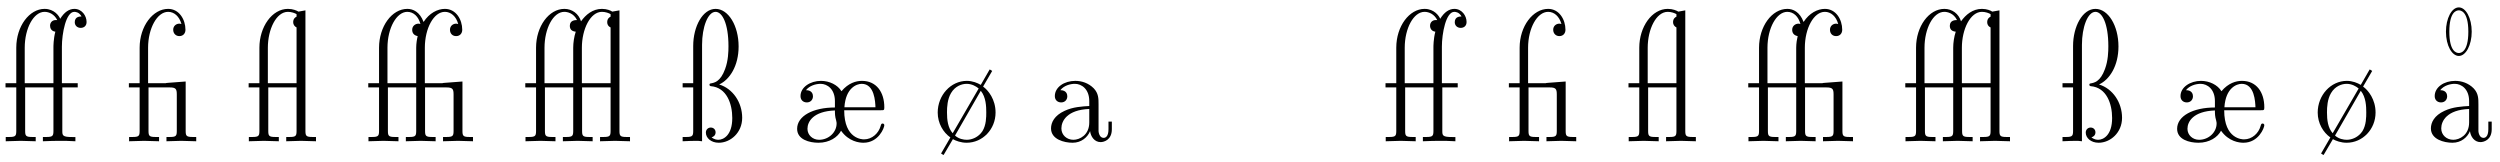
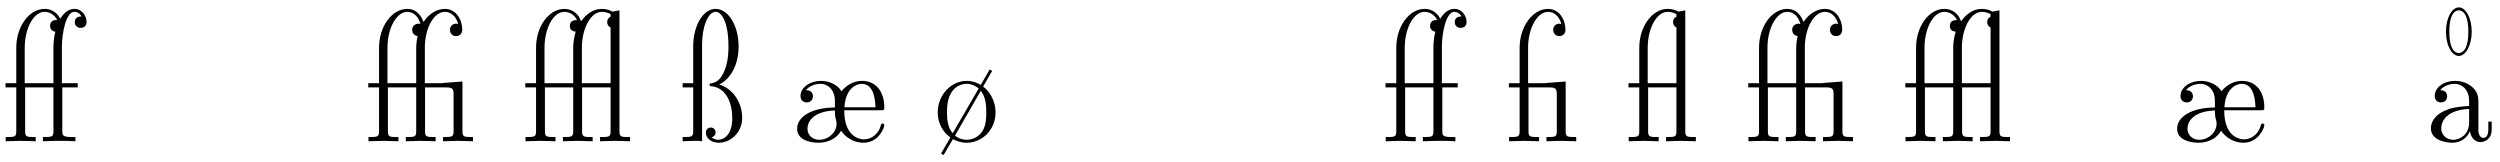
<svg xmlns="http://www.w3.org/2000/svg" width="462px" height="30px" viewBox="0 0 462 30" version="1.1">
  <g id="surface1">
    <path style=" stroke:none;fill-rule:nonzero;fill:rgb(0%,0%,0%);fill-opacity:1;" d="M 11.516 16.156 L 14.363 16.156 L 14.363 15.375 L 11.438 15.375 L 11.438 8.625 C 11.438 6.207 12.18 2.188 13.738 2.188 C 14.012 2.188 14.637 2.266 15.066 3.043 C 14.793 3.043 13.816 3.043 13.816 4.098 C 13.816 4.723 14.285 5.152 14.91 5.152 C 15.496 5.152 16 4.801 16 4.059 C 16 2.926 15.145 1.641 13.738 1.641 C 12.762 1.641 11.867 2.266 11.125 3.473 C 10.93 2.965 10.031 1.641 8.238 1.641 C 5.426 1.641 3.008 4.84 3.008 8.82 L 3.008 15.375 L 1.02 15.375 L 1.02 16.156 L 3.008 16.156 L 3.008 24.234 C 3.008 25.324 2.734 25.324 1.059 25.324 L 1.059 26.105 C 1.875 26.066 3.203 26.027 3.828 26.027 C 4.453 26.027 5.66 26.066 6.598 26.105 L 6.598 25.324 C 4.922 25.324 4.648 25.324 4.648 24.234 L 4.648 16.156 L 9.875 16.156 L 9.875 24.234 C 9.875 25.324 9.602 25.324 7.926 25.324 L 7.926 26.105 C 8.898 26.066 10.07 26.027 10.773 26.027 C 11.75 26.027 12.918 26.027 13.934 26.105 L 13.934 25.324 L 13.387 25.324 C 11.555 25.324 11.516 25.051 11.516 24.156 Z M 4.57 15.375 L 4.57 8.82 C 4.57 5.23 6.207 2.188 8.238 2.188 C 9.055 2.188 10.031 2.617 10.578 3.707 C 10.5 3.707 10.422 3.707 10.305 3.707 C 9.68 3.707 9.25 4.137 9.25 4.762 C 9.25 5.23 9.523 5.777 10.227 5.855 C 9.875 7.18 9.875 8.586 9.875 8.703 L 9.875 15.375 Z M 4.57 15.375 " />
-     <path style=" stroke:none;fill-rule:nonzero;fill:rgb(0%,0%,0%);fill-opacity:1;" d="M 31.191 15.297 C 30.801 15.336 30.762 15.336 30.762 15.336 C 30.684 15.375 30.645 15.375 30.293 15.375 L 27.367 15.375 L 27.367 8.82 C 27.367 5.23 29.043 2.188 31.074 2.188 C 32.164 2.188 33.141 3.004 33.531 4.449 C 33.414 4.41 33.297 4.371 33.141 4.371 C 32.594 4.371 32.008 4.762 32.008 5.504 C 32.008 6.168 32.477 6.672 33.141 6.672 C 33.883 6.672 34.273 6.129 34.273 5.504 C 34.273 3.59 33.102 1.641 31.074 1.641 C 28.262 1.641 25.805 4.84 25.805 8.82 L 25.805 15.375 L 23.816 15.375 L 23.816 16.156 L 25.805 16.156 L 25.805 24.234 C 25.805 25.324 25.531 25.324 23.855 25.324 L 23.855 26.105 C 24.672 26.066 26 26.027 26.625 26.027 C 27.25 26.027 28.457 26.066 29.395 26.105 L 29.395 25.324 C 27.719 25.324 27.445 25.324 27.445 24.234 L 27.445 16.156 L 31.387 16.156 C 32.516 16.156 32.672 16.469 32.672 17.48 L 32.672 24.234 C 32.672 25.324 32.398 25.324 30.762 25.324 L 30.762 26.105 C 31.582 26.066 32.867 26.027 33.492 26.027 C 34.117 26.027 35.363 26.066 36.262 26.105 L 36.262 25.324 C 34.586 25.324 34.312 25.324 34.312 24.234 L 34.312 15.062 Z M 31.191 15.297 " />
-     <path style=" stroke:none;fill-rule:nonzero;fill:rgb(0%,0%,0%);fill-opacity:1;" d="M 56.445 1.914 L 55.156 2.148 C 54.844 1.953 54.141 1.641 53.207 1.641 C 50.277 1.641 47.938 4.957 47.938 8.82 L 47.938 15.375 L 45.949 15.375 L 45.949 16.156 L 47.938 16.156 L 47.938 24.234 C 47.938 25.324 47.664 25.324 45.988 25.324 L 45.988 26.105 C 46.805 26.066 48.133 26.027 48.758 26.027 C 49.383 26.027 50.59 26.066 51.527 26.105 L 51.527 25.324 C 49.852 25.324 49.578 25.324 49.578 24.234 L 49.578 16.156 L 54.805 16.156 L 54.805 24.234 C 54.805 25.324 54.531 25.324 52.895 25.324 L 52.895 26.105 C 53.715 26.066 55 26.027 55.625 26.027 C 56.25 26.027 57.496 26.066 58.395 26.105 L 58.395 25.324 C 56.719 25.324 56.445 25.324 56.445 24.234 Z M 49.5 15.375 L 49.5 8.82 C 49.5 5.387 51.059 2.188 53.207 2.188 C 53.867 2.188 54.492 2.422 54.805 2.617 L 54.805 3.082 C 54.609 3.16 54.18 3.434 54.18 4.098 C 54.18 4.527 54.414 4.879 54.805 5.074 L 54.805 15.375 Z M 49.5 15.375 " />
    <path style=" stroke:none;fill-rule:nonzero;fill:rgb(0%,0%,0%);fill-opacity:1;" d="M 82.336 15.297 C 81.945 15.336 81.906 15.336 81.871 15.336 C 81.832 15.375 81.793 15.375 81.441 15.375 L 78.512 15.375 L 78.512 8.82 C 78.512 5.23 80.152 2.188 82.219 2.188 C 83.312 2.188 84.289 3.004 84.68 4.449 C 84.562 4.41 84.406 4.371 84.289 4.371 C 83.742 4.371 83.156 4.762 83.156 5.504 C 83.156 6.168 83.586 6.672 84.289 6.672 C 85.031 6.672 85.422 6.129 85.422 5.504 C 85.422 3.59 84.25 1.641 82.219 1.641 C 80.855 1.641 79.332 2.422 78.277 4.059 C 77.578 2.188 76.328 1.641 75.273 1.641 C 72.426 1.641 70.047 4.879 70.047 8.82 L 70.047 15.375 L 68.055 15.375 L 68.055 16.156 L 70.047 16.156 L 70.047 24.234 C 70.047 25.324 69.773 25.324 68.094 25.324 L 68.094 26.105 C 68.914 26.066 70.242 26.027 70.867 26.027 C 71.488 26.027 72.699 26.066 73.637 26.105 L 73.637 25.324 C 71.957 25.324 71.684 25.324 71.684 24.234 L 71.684 16.156 L 76.914 16.156 L 76.914 24.234 C 76.914 25.324 76.641 25.324 75 25.324 L 75 26.105 C 75.82 26.066 77.109 26.027 77.734 26.027 C 78.355 26.027 79.605 26.066 80.504 26.105 L 80.504 25.324 C 78.824 25.324 78.551 25.324 78.551 24.234 L 78.551 16.156 L 82.492 16.156 C 83.664 16.156 83.82 16.469 83.82 17.48 L 83.82 24.234 C 83.82 25.324 83.547 25.324 81.871 25.324 L 81.871 26.105 C 82.688 26.066 84.016 26.027 84.641 26.027 C 85.266 26.027 86.473 26.066 87.41 26.105 L 87.41 25.324 C 85.73 25.324 85.461 25.324 85.461 24.234 L 85.461 15.062 Z M 71.605 8.82 C 71.605 5.191 73.285 2.188 75.273 2.188 C 76.406 2.188 77.344 3.043 77.695 4.449 C 77.617 4.41 77.461 4.371 77.344 4.371 C 76.797 4.371 76.172 4.762 76.172 5.504 C 76.172 6.168 76.562 6.555 77.188 6.672 C 77.07 7.141 76.914 8 76.914 8.82 L 76.914 15.375 L 71.605 15.375 Z M 71.605 8.82 " />
    <path style=" stroke:none;fill-rule:nonzero;fill:rgb(0%,0%,0%);fill-opacity:1;" d="M 114.477 1.914 L 113.148 2.148 C 112.875 1.953 112.176 1.641 111.238 1.641 C 109.52 1.641 108.234 2.73 107.375 3.941 C 106.945 2.539 105.734 1.641 104.293 1.641 C 101.441 1.641 99.062 4.879 99.062 8.82 L 99.062 15.375 L 97.074 15.375 L 97.074 16.156 L 99.062 16.156 L 99.062 24.234 C 99.062 25.324 98.789 25.324 97.113 25.324 L 97.113 26.105 C 97.93 26.066 99.258 26.027 99.883 26.027 C 100.508 26.027 101.715 26.066 102.652 26.105 L 102.652 25.324 C 100.977 25.324 100.703 25.324 100.703 24.234 L 100.703 16.156 L 105.93 16.156 L 105.93 24.234 C 105.93 25.324 105.656 25.324 104.02 25.324 L 104.02 26.105 C 104.84 26.066 106.125 26.027 106.75 26.027 C 107.375 26.027 108.621 26.066 109.52 26.105 L 109.52 25.324 C 107.844 25.324 107.57 25.324 107.57 24.234 L 107.57 16.156 L 112.836 16.156 L 112.836 24.234 C 112.836 25.324 112.562 25.324 110.887 25.324 L 110.887 26.105 C 111.707 26.066 113.031 26.027 113.656 26.027 C 114.281 26.027 115.492 26.066 116.426 26.105 L 116.426 25.324 C 114.75 25.324 114.477 25.324 114.477 24.234 Z M 100.625 15.375 L 100.625 8.82 C 100.625 5.27 102.223 2.188 104.293 2.188 C 104.84 2.188 106.008 2.422 106.633 3.707 C 106.359 3.707 105.305 3.707 105.305 4.762 C 105.305 5.387 105.617 5.777 106.398 5.855 C 106.086 6.789 105.93 7.922 105.93 8.82 L 105.93 15.375 Z M 107.531 8.82 C 107.531 5.387 109.09 2.188 111.238 2.188 C 111.902 2.188 112.523 2.422 112.836 2.617 L 112.836 3.082 C 112.641 3.16 112.211 3.434 112.211 4.098 C 112.211 4.527 112.406 4.879 112.836 5.074 L 112.836 15.375 L 107.531 15.375 Z M 107.531 8.82 " />
    <path style=" stroke:none;fill-rule:nonzero;fill:rgb(0%,0%,0%);fill-opacity:1;" d="M 132.906 15.609 C 134.855 14.711 136.496 12.176 136.496 8.586 C 136.496 4.723 134.582 1.641 132.242 1.641 C 129.859 1.641 128.105 4.879 128.105 8.508 L 128.105 15.375 L 126.152 15.375 L 126.152 16.156 L 128.105 16.156 L 128.105 24.234 C 128.105 25.324 127.832 25.324 126.152 25.324 L 126.152 26.105 C 126.621 26.066 128.262 26.027 128.574 26.027 C 128.848 26.027 129.277 26.027 129.742 26.105 L 129.742 8.273 C 129.742 5.035 130.797 2.188 132.242 2.188 C 133.449 2.188 134.621 4.293 134.621 8.547 C 134.621 9.523 134.582 11.199 133.996 12.762 C 133.137 15.141 131.969 15.297 131.344 15.414 C 131.344 15.414 131.109 15.414 131.109 15.648 C 131.109 15.688 131.109 15.883 131.344 15.922 C 134.309 16.156 135.324 19.199 135.324 21.812 C 135.324 25.012 133.684 25.832 132.75 25.832 C 132.516 25.832 131.969 25.793 131.5 25.363 C 131.773 25.324 132.242 25.051 132.242 24.465 C 132.242 23.922 131.852 23.57 131.344 23.57 C 130.914 23.57 130.445 23.883 130.445 24.504 C 130.445 25.48 131.383 26.379 132.828 26.379 C 134.973 26.379 137.156 24.543 137.156 21.773 C 137.156 18.926 135.441 16.391 132.906 15.609 Z M 132.906 15.609 " />
    <path style=" stroke:none;fill-rule:nonzero;fill:rgb(0%,0%,0%);fill-opacity:1;" d="M 162.801 20.371 C 163.344 20.371 163.422 20.371 163.422 19.824 C 163.422 17.055 161.98 14.945 159.285 14.945 C 158.195 14.945 156.789 15.336 155.504 16.859 C 154.801 15.688 153.277 14.945 151.719 14.945 C 149.727 14.945 147.934 16.117 147.934 17.754 C 147.934 18.496 148.441 18.926 149.102 18.926 C 149.805 18.926 150.234 18.418 150.234 17.793 C 150.234 17.48 150.117 16.664 148.945 16.664 C 149.57 15.844 150.742 15.492 151.641 15.492 C 152.926 15.492 154.293 16.508 154.293 18.691 L 154.293 19.863 C 150.273 19.863 147.309 21.422 147.309 23.805 C 147.309 25.793 149.57 26.379 151.25 26.379 C 153.277 26.379 154.801 25.363 155.426 24.156 C 156.867 26.184 158.82 26.379 159.559 26.379 C 162.371 26.379 163.422 23.609 163.422 23.141 C 163.422 22.906 163.227 22.828 163.109 22.828 C 162.879 22.828 162.84 22.945 162.723 23.336 C 162.371 24.582 161.199 25.754 159.676 25.754 C 159.402 25.754 156.008 25.754 156.008 20.371 Z M 156.047 19.824 C 156.281 16.195 158.352 15.492 159.25 15.492 C 161.629 15.492 161.746 18.848 161.785 19.824 Z M 154.293 20.41 C 154.293 20.992 154.293 21.5 154.527 22.281 C 154.605 22.555 154.605 22.75 154.605 22.828 C 154.605 24.426 153.16 25.832 151.367 25.832 C 150.195 25.832 149.219 24.973 149.219 23.805 C 149.219 22.477 150.273 20.566 154.293 20.41 Z M 154.293 20.41 " />
    <path style=" stroke:none;fill-rule:nonzero;fill:rgb(0%,0%,0%);fill-opacity:1;" d="M 183.355 13.113 C 183.121 12.918 183.043 12.918 182.887 12.84 L 181.246 15.688 C 180.664 15.336 179.727 14.945 178.672 14.945 C 175.707 14.945 173.289 17.598 173.289 20.797 C 173.289 22.789 174.301 24.465 175.629 25.402 L 173.91 28.367 C 174.184 28.562 174.223 28.562 174.379 28.641 L 176.098 25.715 C 176.645 26.027 177.578 26.379 178.633 26.379 C 181.598 26.379 183.98 23.883 183.98 20.797 C 183.98 18.379 182.652 16.703 181.676 16 Z M 176.059 24.621 C 175.16 23.609 175.004 22.164 175.004 20.758 C 175.004 19.746 175.082 18.34 175.746 17.207 C 176.488 15.922 177.734 15.492 178.633 15.492 C 179.609 15.492 180.391 15.961 180.859 16.352 Z M 181.246 16.781 C 182.223 17.949 182.262 19.746 182.262 20.758 C 182.262 21.617 182.262 23.102 181.559 24.234 C 180.82 25.363 179.609 25.832 178.672 25.832 C 178.047 25.832 177.191 25.676 176.488 25.051 Z M 181.246 16.781 " />
-     <path style=" stroke:none;fill-rule:nonzero;fill:rgb(0%,0%,0%);fill-opacity:1;" d="M 203.012 19.277 C 203.012 18.223 203.012 17.246 202.113 16.312 C 201.141 15.336 199.891 14.945 198.719 14.945 C 196.652 14.945 194.934 16.117 194.934 17.754 C 194.934 18.496 195.441 18.926 196.105 18.926 C 196.809 18.926 197.238 18.418 197.238 17.793 C 197.238 17.48 197.121 16.664 195.949 16.664 C 196.652 15.766 197.859 15.492 198.641 15.492 C 199.891 15.492 201.297 16.469 201.297 18.691 L 201.297 19.59 C 200.008 19.668 198.289 19.746 196.73 20.488 C 194.855 21.344 194.23 22.633 194.23 23.727 C 194.23 25.754 196.652 26.379 198.211 26.379 C 199.852 26.379 200.984 25.363 201.449 24.234 C 201.566 25.207 202.23 26.262 203.402 26.262 C 203.949 26.262 205.469 25.91 205.469 23.883 L 205.469 22.477 L 204.848 22.477 L 204.848 23.883 C 204.848 25.324 204.223 25.48 203.949 25.48 C 203.129 25.48 203.012 24.348 203.012 24.234 Z M 201.297 22.633 C 201.297 24.973 199.5 25.832 198.367 25.832 C 197.16 25.832 196.145 24.973 196.145 23.727 C 196.145 22.359 197.199 20.293 201.297 20.137 Z M 201.297 22.633 " />
    <path style=" stroke:none;fill-rule:nonzero;fill:rgb(0%,0%,0%);fill-opacity:1;" d="M 266.539 16.156 L 269.387 16.156 L 269.387 15.375 L 266.461 15.375 L 266.461 8.625 C 266.461 6.207 267.199 2.188 268.762 2.188 C 269.035 2.188 269.66 2.266 270.09 3.043 C 269.816 3.043 268.84 3.043 268.84 4.098 C 268.84 4.723 269.309 5.152 269.934 5.152 C 270.52 5.152 271.023 4.801 271.023 4.059 C 271.023 2.926 270.168 1.641 268.762 1.641 C 267.785 1.641 266.891 2.266 266.148 3.473 C 265.953 2.965 265.055 1.641 263.262 1.641 C 260.449 1.641 258.031 4.84 258.031 8.82 L 258.031 15.375 L 256.043 15.375 L 256.043 16.156 L 258.031 16.156 L 258.031 24.234 C 258.031 25.324 257.758 25.324 256.082 25.324 L 256.082 26.105 C 256.898 26.066 258.227 26.027 258.852 26.027 C 259.477 26.027 260.684 26.066 261.621 26.105 L 261.621 25.324 C 259.941 25.324 259.672 25.324 259.672 24.234 L 259.672 16.156 L 264.898 16.156 L 264.898 24.234 C 264.898 25.324 264.625 25.324 262.949 25.324 L 262.949 26.105 C 263.922 26.066 265.094 26.027 265.797 26.027 C 266.773 26.027 267.941 26.027 268.957 26.105 L 268.957 25.324 L 268.41 25.324 C 266.578 25.324 266.539 25.051 266.539 24.156 Z M 259.594 15.375 L 259.594 8.82 C 259.594 5.23 261.23 2.188 263.262 2.188 C 264.078 2.188 265.055 2.617 265.602 3.707 C 265.523 3.707 265.445 3.707 265.328 3.707 C 264.703 3.707 264.273 4.137 264.273 4.762 C 264.273 5.23 264.547 5.777 265.25 5.855 C 264.898 7.18 264.898 8.586 264.898 8.703 L 264.898 15.375 Z M 259.594 15.375 " />
    <path style=" stroke:none;fill-rule:nonzero;fill:rgb(0%,0%,0%);fill-opacity:1;" d="M 286.215 15.297 C 285.824 15.336 285.785 15.336 285.785 15.336 C 285.707 15.375 285.668 15.375 285.316 15.375 L 282.391 15.375 L 282.391 8.82 C 282.391 5.23 284.066 2.188 286.098 2.188 C 287.188 2.188 288.164 3.004 288.555 4.449 C 288.438 4.41 288.32 4.371 288.164 4.371 C 287.617 4.371 287.031 4.762 287.031 5.504 C 287.031 6.168 287.5 6.672 288.164 6.672 C 288.906 6.672 289.297 6.129 289.297 5.504 C 289.297 3.59 288.125 1.641 286.098 1.641 C 283.285 1.641 280.828 4.84 280.828 8.82 L 280.828 15.375 L 278.84 15.375 L 278.84 16.156 L 280.828 16.156 L 280.828 24.234 C 280.828 25.324 280.555 25.324 278.879 25.324 L 278.879 26.105 C 279.695 26.066 281.023 26.027 281.648 26.027 C 282.273 26.027 283.48 26.066 284.418 26.105 L 284.418 25.324 C 282.738 25.324 282.469 25.324 282.469 24.234 L 282.469 16.156 L 286.406 16.156 C 287.539 16.156 287.695 16.469 287.695 17.48 L 287.695 24.234 C 287.695 25.324 287.422 25.324 285.785 25.324 L 285.785 26.105 C 286.602 26.066 287.891 26.027 288.516 26.027 C 289.141 26.027 290.387 26.066 291.285 26.105 L 291.285 25.324 C 289.609 25.324 289.336 25.324 289.336 24.234 L 289.336 15.062 Z M 286.215 15.297 " />
    <path style=" stroke:none;fill-rule:nonzero;fill:rgb(0%,0%,0%);fill-opacity:1;" d="M 311.441 1.914 L 310.156 2.148 C 309.844 1.953 309.141 1.641 308.203 1.641 C 305.277 1.641 302.938 4.957 302.938 8.82 L 302.938 15.375 L 300.945 15.375 L 300.945 16.156 L 302.938 16.156 L 302.938 24.234 C 302.938 25.324 302.664 25.324 300.984 25.324 L 300.984 26.105 C 301.805 26.066 303.133 26.027 303.754 26.027 C 304.379 26.027 305.59 26.066 306.527 26.105 L 306.527 25.324 C 304.848 25.324 304.574 25.324 304.574 24.234 L 304.574 16.156 L 309.805 16.156 L 309.805 24.234 C 309.805 25.324 309.531 25.324 307.891 25.324 L 307.891 26.105 C 308.711 26.066 310 26.027 310.625 26.027 C 311.246 26.027 312.496 26.066 313.395 26.105 L 313.395 25.324 C 311.715 25.324 311.441 25.324 311.441 24.234 Z M 304.496 15.375 L 304.496 8.82 C 304.496 5.387 306.059 2.188 308.203 2.188 C 308.867 2.188 309.492 2.422 309.805 2.617 L 309.805 3.082 C 309.609 3.16 309.18 3.434 309.18 4.098 C 309.18 4.527 309.414 4.879 309.805 5.074 L 309.805 15.375 Z M 304.496 15.375 " />
    <path style=" stroke:none;fill-rule:nonzero;fill:rgb(0%,0%,0%);fill-opacity:1;" d="M 337.359 15.297 C 336.969 15.336 336.93 15.336 336.891 15.336 C 336.852 15.375 336.812 15.375 336.465 15.375 L 333.535 15.375 L 333.535 8.82 C 333.535 5.23 335.176 2.188 337.242 2.188 C 338.336 2.188 339.312 3.004 339.703 4.449 C 339.586 4.41 339.43 4.371 339.312 4.371 C 338.766 4.371 338.18 4.762 338.18 5.504 C 338.18 6.168 338.609 6.672 339.312 6.672 C 340.055 6.672 340.441 6.129 340.441 5.504 C 340.441 3.59 339.273 1.641 337.242 1.641 C 335.879 1.641 334.355 2.422 333.301 4.059 C 332.602 2.188 331.352 1.641 330.297 1.641 C 327.449 1.641 325.07 4.879 325.07 8.82 L 325.07 15.375 L 323.078 15.375 L 323.078 16.156 L 325.07 16.156 L 325.07 24.234 C 325.07 25.324 324.797 25.324 323.117 25.324 L 323.117 26.105 C 323.938 26.066 325.266 26.027 325.887 26.027 C 326.512 26.027 327.723 26.066 328.66 26.105 L 328.66 25.324 C 326.98 25.324 326.707 25.324 326.707 24.234 L 326.707 16.156 L 331.938 16.156 L 331.938 24.234 C 331.938 25.324 331.664 25.324 330.023 25.324 L 330.023 26.105 C 330.844 26.066 332.133 26.027 332.758 26.027 C 333.379 26.027 334.629 26.066 335.527 26.105 L 335.527 25.324 C 333.848 25.324 333.574 25.324 333.574 24.234 L 333.574 16.156 L 337.516 16.156 C 338.688 16.156 338.844 16.469 338.844 17.48 L 338.844 24.234 C 338.844 25.324 338.57 25.324 336.891 25.324 L 336.891 26.105 C 337.711 26.066 339.039 26.027 339.664 26.027 C 340.285 26.027 341.496 26.066 342.434 26.105 L 342.434 25.324 C 340.754 25.324 340.48 25.324 340.48 24.234 L 340.48 15.062 Z M 326.629 8.82 C 326.629 5.191 328.309 2.188 330.297 2.188 C 331.43 2.188 332.367 3.043 332.719 4.449 C 332.641 4.41 332.484 4.371 332.367 4.371 C 331.82 4.371 331.195 4.762 331.195 5.504 C 331.195 6.168 331.586 6.555 332.211 6.672 C 332.094 7.141 331.938 8 331.938 8.82 L 331.938 15.375 L 326.629 15.375 Z M 326.629 8.82 " />
    <path style=" stroke:none;fill-rule:nonzero;fill:rgb(0%,0%,0%);fill-opacity:1;" d="M 369.5 1.914 L 368.172 2.148 C 367.898 1.953 367.195 1.641 366.262 1.641 C 364.543 1.641 363.258 2.73 362.398 3.941 C 361.969 2.539 360.758 1.641 359.316 1.641 C 356.465 1.641 354.086 4.879 354.086 8.82 L 354.086 15.375 L 352.098 15.375 L 352.098 16.156 L 354.086 16.156 L 354.086 24.234 C 354.086 25.324 353.812 25.324 352.137 25.324 L 352.137 26.105 C 352.953 26.066 354.281 26.027 354.906 26.027 C 355.531 26.027 356.738 26.066 357.676 26.105 L 357.676 25.324 C 356 25.324 355.727 25.324 355.727 24.234 L 355.727 16.156 L 360.953 16.156 L 360.953 24.234 C 360.953 25.324 360.68 25.324 359.043 25.324 L 359.043 26.105 C 359.859 26.066 361.148 26.027 361.773 26.027 C 362.398 26.027 363.645 26.066 364.543 26.105 L 364.543 25.324 C 362.867 25.324 362.594 25.324 362.594 24.234 L 362.594 16.156 L 367.859 16.156 L 367.859 24.234 C 367.859 25.324 367.586 25.324 365.91 25.324 L 365.91 26.105 C 366.73 26.066 368.055 26.027 368.68 26.027 C 369.305 26.027 370.516 26.066 371.449 26.105 L 371.449 25.324 C 369.773 25.324 369.5 25.324 369.5 24.234 Z M 355.648 15.375 L 355.648 8.82 C 355.648 5.27 357.246 2.188 359.316 2.188 C 359.859 2.188 361.031 2.422 361.656 3.707 C 361.383 3.707 360.328 3.707 360.328 4.762 C 360.328 5.387 360.641 5.777 361.422 5.855 C 361.109 6.789 360.953 7.922 360.953 8.82 L 360.953 15.375 Z M 362.555 8.82 C 362.555 5.387 364.113 2.188 366.262 2.188 C 366.926 2.188 367.547 2.422 367.859 2.617 L 367.859 3.082 C 367.664 3.16 367.234 3.434 367.234 4.098 C 367.234 4.527 367.43 4.879 367.859 5.074 L 367.859 15.375 L 362.555 15.375 Z M 362.555 8.82 " />
-     <path style=" stroke:none;fill-rule:nonzero;fill:rgb(0%,0%,0%);fill-opacity:1;" d="M 387.902 15.609 C 389.855 14.711 391.492 12.176 391.492 8.586 C 391.492 4.723 389.582 1.641 387.238 1.641 C 384.859 1.641 383.102 4.879 383.102 8.508 L 383.102 15.375 L 381.152 15.375 L 381.152 16.156 L 383.102 16.156 L 383.102 24.234 C 383.102 25.324 382.828 25.324 381.152 25.324 L 381.152 26.105 C 381.621 26.066 383.258 26.027 383.57 26.027 C 383.844 26.027 384.273 26.027 384.742 26.105 L 384.742 8.273 C 384.742 5.035 385.797 2.188 387.238 2.188 C 388.449 2.188 389.621 4.293 389.621 8.547 C 389.621 9.523 389.582 11.199 388.996 12.762 C 388.137 15.141 386.965 15.297 386.344 15.414 C 386.344 15.414 386.109 15.414 386.109 15.648 C 386.109 15.688 386.109 15.883 386.344 15.922 C 389.309 16.156 390.32 19.199 390.32 21.812 C 390.32 25.012 388.684 25.832 387.746 25.832 C 387.512 25.832 386.965 25.793 386.496 25.363 C 386.77 25.324 387.238 25.051 387.238 24.465 C 387.238 23.922 386.848 23.57 386.344 23.57 C 385.914 23.57 385.445 23.883 385.445 24.504 C 385.445 25.48 386.383 26.379 387.824 26.379 C 389.973 26.379 392.156 24.543 392.156 21.773 C 392.156 18.926 390.438 16.391 387.902 15.609 Z M 387.902 15.609 " />
    <path style=" stroke:none;fill-rule:nonzero;fill:rgb(0%,0%,0%);fill-opacity:1;" d="M 417.82 20.371 C 418.367 20.371 418.445 20.371 418.445 19.824 C 418.445 17.055 417.004 14.945 414.309 14.945 C 413.219 14.945 411.812 15.336 410.523 16.859 C 409.824 15.688 408.301 14.945 406.742 14.945 C 404.75 14.945 402.957 16.117 402.957 17.754 C 402.957 18.496 403.461 18.926 404.125 18.926 C 404.828 18.926 405.258 18.418 405.258 17.793 C 405.258 17.48 405.141 16.664 403.969 16.664 C 404.594 15.844 405.766 15.492 406.664 15.492 C 407.949 15.492 409.316 16.508 409.316 18.691 L 409.316 19.863 C 405.297 19.863 402.332 21.422 402.332 23.805 C 402.332 25.793 404.594 26.379 406.273 26.379 C 408.301 26.379 409.824 25.363 410.445 24.156 C 411.891 26.184 413.844 26.379 414.582 26.379 C 417.395 26.379 418.445 23.609 418.445 23.141 C 418.445 22.906 418.25 22.828 418.133 22.828 C 417.898 22.828 417.859 22.945 417.742 23.336 C 417.395 24.582 416.223 25.754 414.699 25.754 C 414.426 25.754 411.031 25.754 411.031 20.371 Z M 411.07 19.824 C 411.305 16.195 413.375 15.492 414.27 15.492 C 416.652 15.492 416.77 18.848 416.809 19.824 Z M 409.316 20.41 C 409.316 20.992 409.316 21.5 409.551 22.281 C 409.629 22.555 409.629 22.75 409.629 22.828 C 409.629 24.426 408.184 25.832 406.391 25.832 C 405.219 25.832 404.242 24.973 404.242 23.805 C 404.242 22.477 405.297 20.566 409.316 20.41 Z M 409.316 20.41 " />
-     <path style=" stroke:none;fill-rule:nonzero;fill:rgb(0%,0%,0%);fill-opacity:1;" d="M 438.379 13.113 C 438.145 12.918 438.066 12.918 437.91 12.84 L 436.27 15.688 C 435.688 15.336 434.75 14.945 433.695 14.945 C 430.73 14.945 428.312 17.598 428.312 20.797 C 428.312 22.789 429.324 24.465 430.652 25.402 L 428.934 28.367 C 429.207 28.562 429.246 28.562 429.402 28.641 L 431.121 25.715 C 431.668 26.027 432.602 26.379 433.656 26.379 C 436.621 26.379 439.004 23.883 439.004 20.797 C 439.004 18.379 437.676 16.703 436.699 16 Z M 431.082 24.621 C 430.184 23.609 430.027 22.164 430.027 20.758 C 430.027 19.746 430.105 18.34 430.77 17.207 C 431.512 15.922 432.758 15.492 433.656 15.492 C 434.633 15.492 435.414 15.961 435.879 16.352 Z M 436.27 16.781 C 437.246 17.949 437.285 19.746 437.285 20.758 C 437.285 21.617 437.285 23.102 436.582 24.234 C 435.84 25.363 434.633 25.832 433.695 25.832 C 433.07 25.832 432.211 25.676 431.512 25.051 Z M 436.27 16.781 " />
    <path style=" stroke:none;fill-rule:nonzero;fill:rgb(0%,0%,0%);fill-opacity:1;" d="M 456.773 5.855 C 456.773 3.316 455.68 1.367 454.395 1.367 C 453.066 1.367 452.012 3.395 452.012 5.855 C 452.012 8.469 453.145 10.34 454.395 10.34 C 455.68 10.34 456.773 8.352 456.773 5.855 Z M 454.395 9.797 C 453.887 9.797 452.637 9.445 452.637 5.855 C 452.637 2.305 453.848 1.914 454.395 1.914 C 454.668 1.914 456.148 1.992 456.148 5.855 C 456.148 9.641 454.742 9.797 454.395 9.797 Z M 454.395 9.797 " />
    <path style=" stroke:none;fill-rule:nonzero;fill:rgb(0%,0%,0%);fill-opacity:1;" d="M 458.012 19.277 C 458.012 18.223 458.012 17.246 457.113 16.312 C 456.137 15.336 454.887 14.945 453.719 14.945 C 451.648 14.945 449.934 16.117 449.934 17.754 C 449.934 18.496 450.441 18.926 451.102 18.926 C 451.805 18.926 452.234 18.418 452.234 17.793 C 452.234 17.48 452.117 16.664 450.949 16.664 C 451.648 15.766 452.859 15.492 453.641 15.492 C 454.887 15.492 456.293 16.469 456.293 18.691 L 456.293 19.59 C 455.004 19.668 453.289 19.746 451.727 20.488 C 449.855 21.344 449.23 22.633 449.23 23.727 C 449.23 25.754 451.648 26.379 453.211 26.379 C 454.848 26.379 455.98 25.363 456.449 24.234 C 456.566 25.207 457.23 26.262 458.398 26.262 C 458.945 26.262 460.469 25.91 460.469 23.883 L 460.469 22.477 L 459.844 22.477 L 459.844 23.883 C 459.844 25.324 459.219 25.48 458.945 25.48 C 458.129 25.48 458.012 24.348 458.012 24.234 Z M 456.293 22.633 C 456.293 24.973 454.5 25.832 453.367 25.832 C 452.156 25.832 451.141 24.973 451.141 23.727 C 451.141 22.359 452.195 20.293 456.293 20.137 Z M 456.293 22.633 " />
  </g>
</svg>